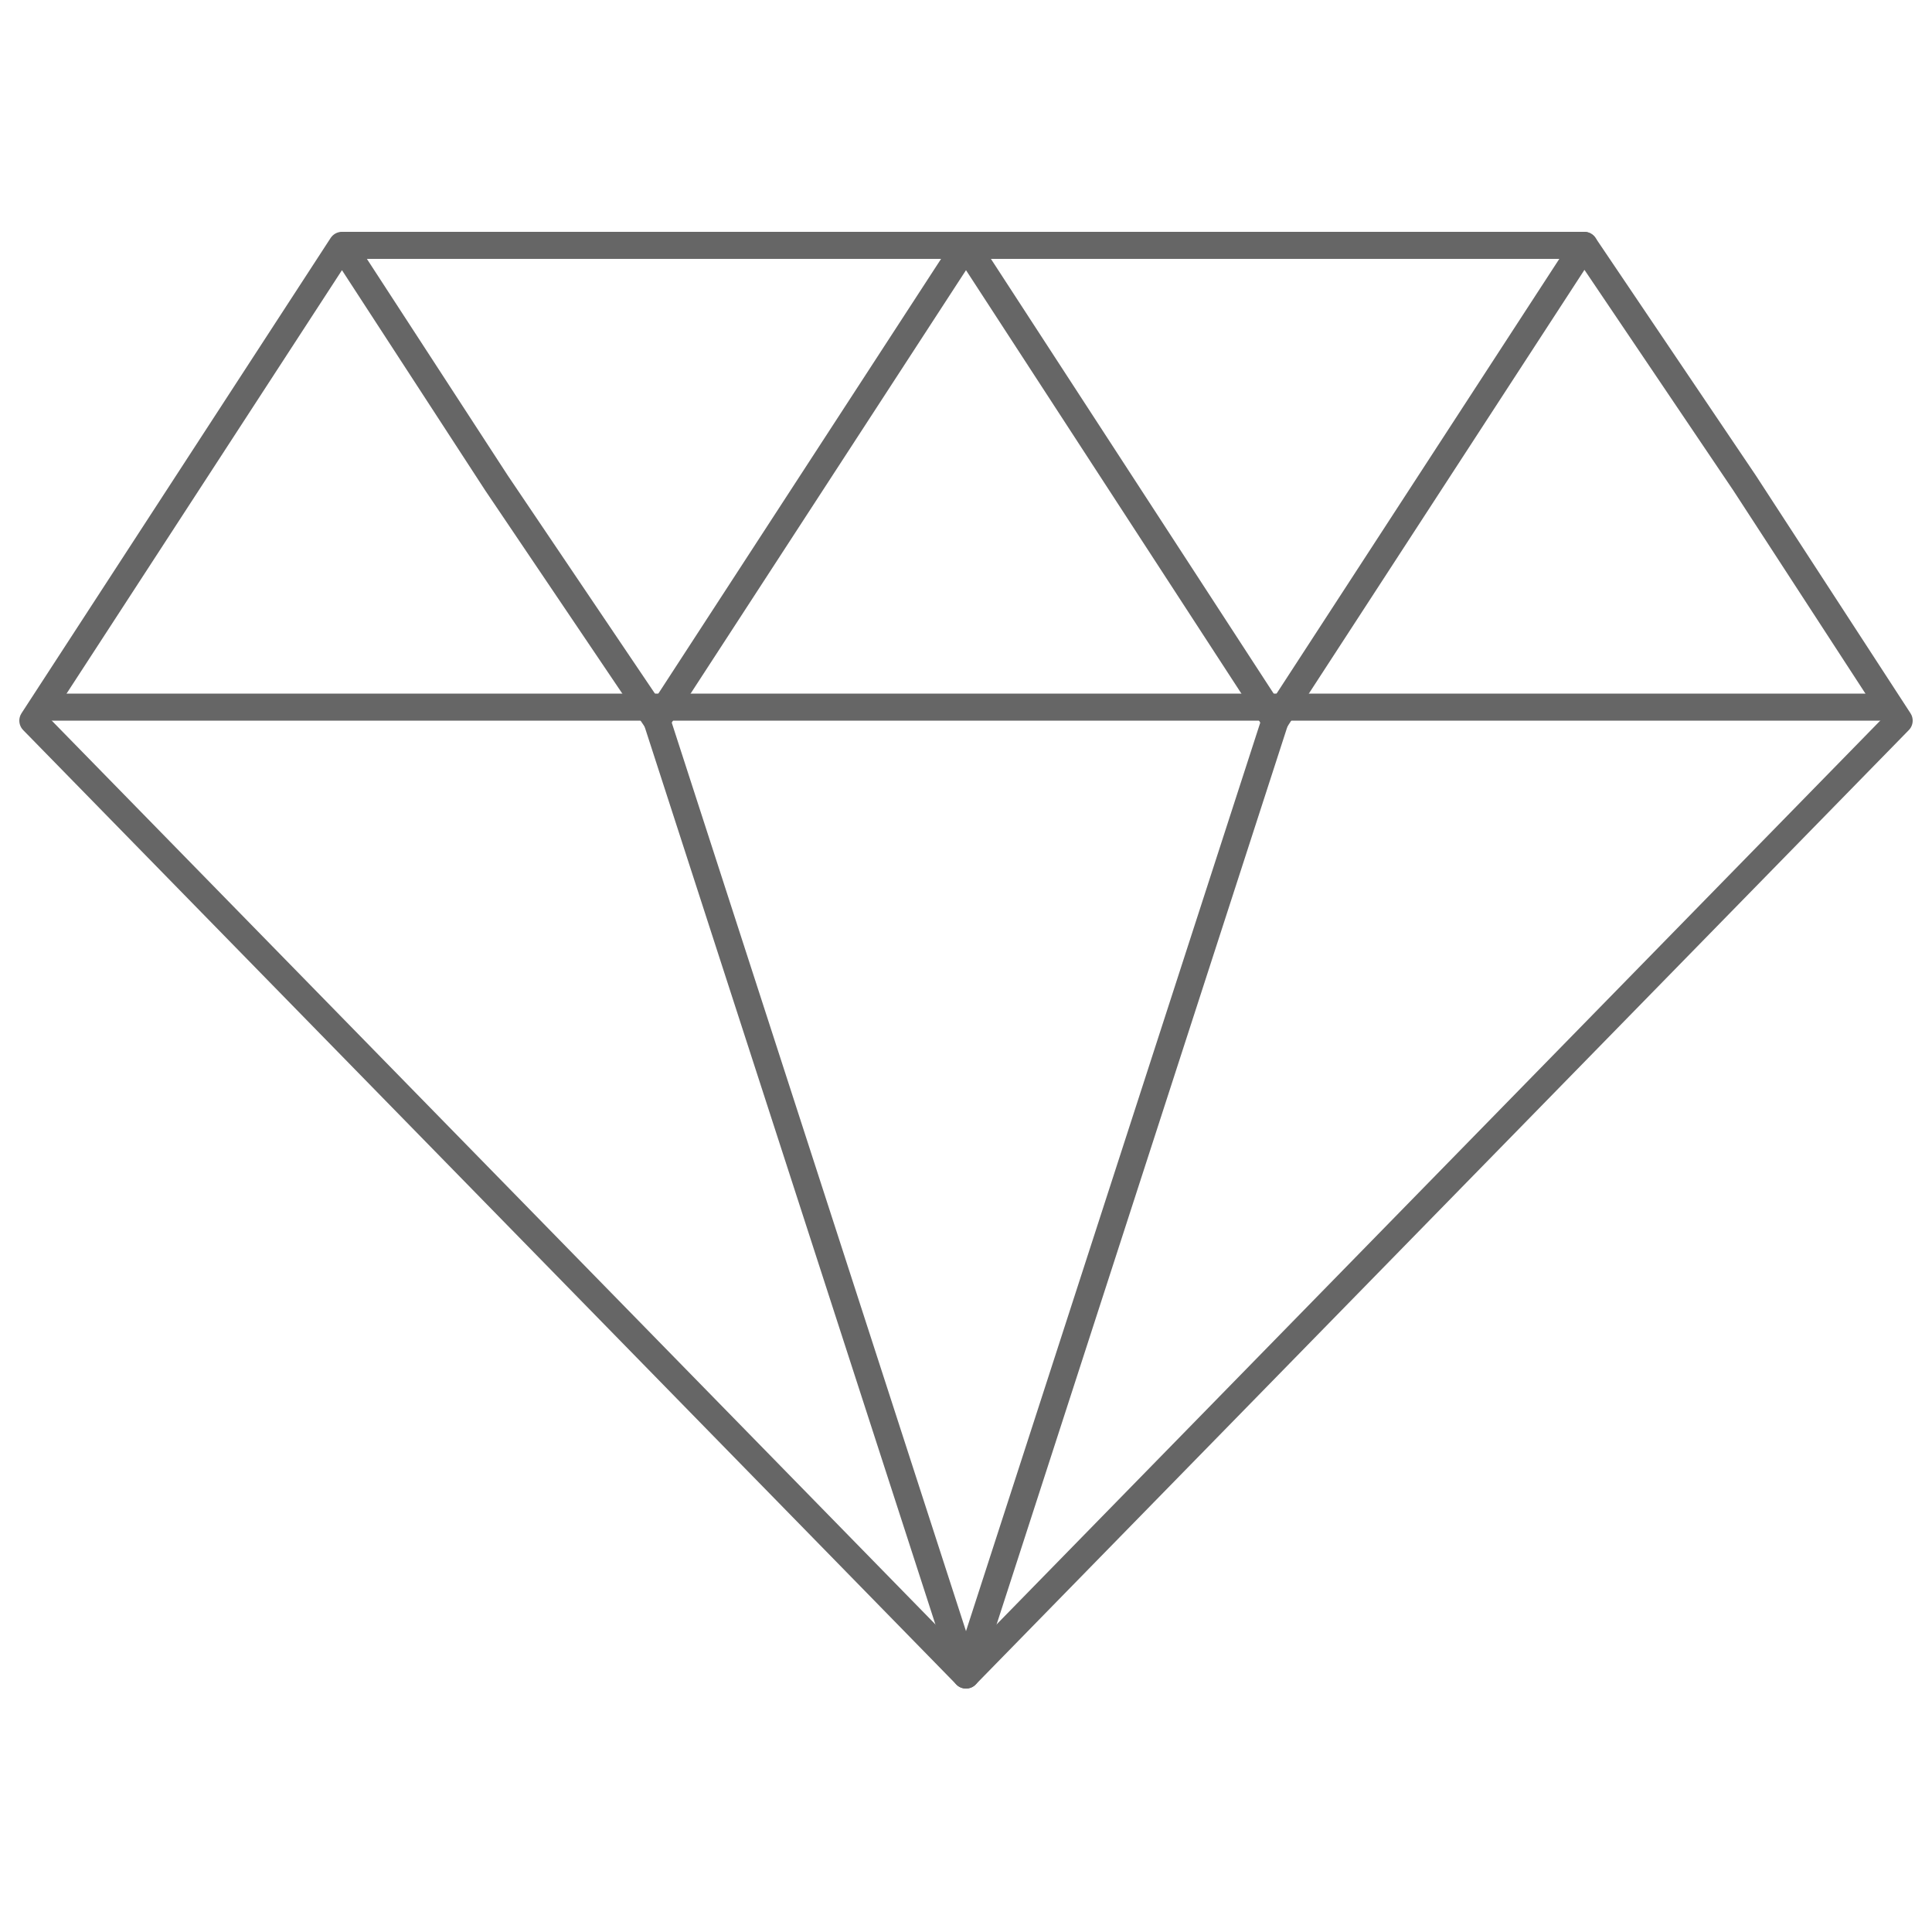
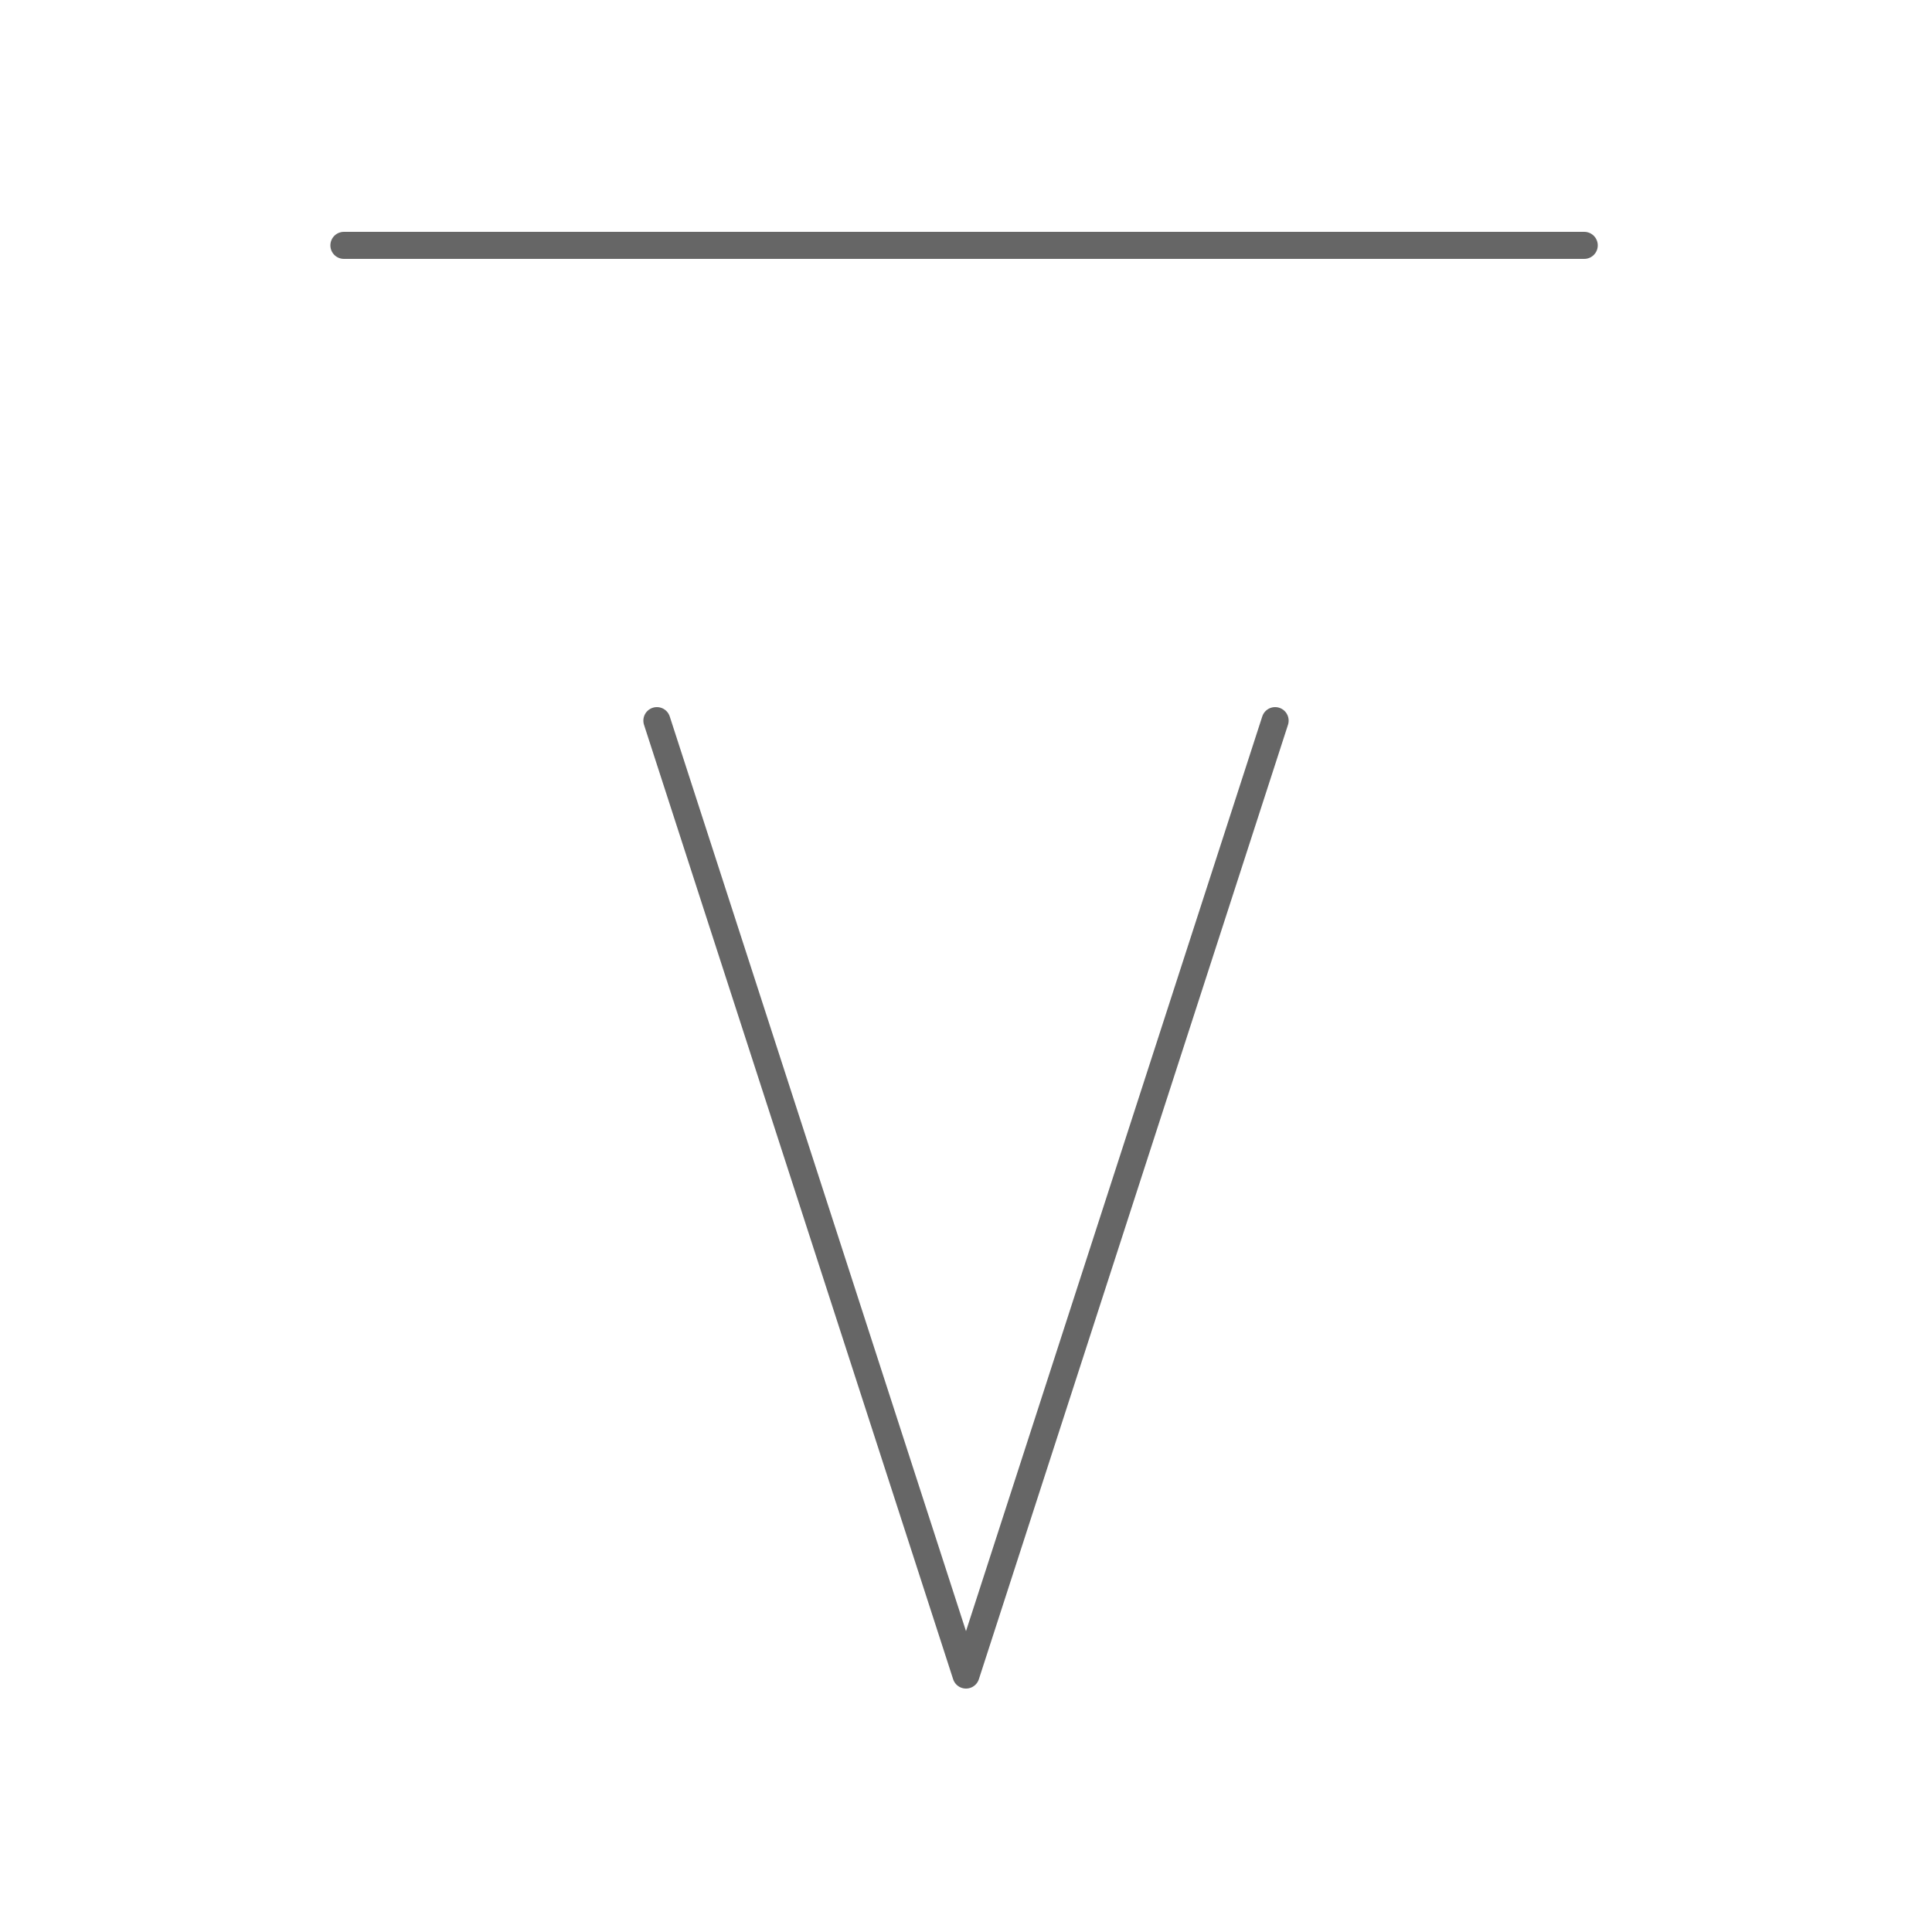
<svg xmlns="http://www.w3.org/2000/svg" version="1.1" id="Layer_1" x="0px" y="0px" viewBox="0 0 100 100" style="enable-background:new 0 0 100 100;" xml:space="preserve">
  <style type="text/css">
	.st0{fill:none;stroke:#666666;stroke-width:1.4;stroke-linecap:round;stroke-linejoin:round;stroke-miterlimit:10;}
</style>
  <g id="Grid">
</g>
  <g>
    <g id="Pfeil_28_1_">
	</g>
-     <polygon class="st0" points="98.3,37.3 50,86.7 1.7,37.3 9.7,25 17.7,12.7 25.7,25 34,37.3 42,25 50,12.7 58,25 66,37.3 74,25    82,12.7 90.3,25  " />
-     <line class="st0" x1="2.4" y1="36.6" x2="97.7" y2="36.6" />
    <polyline class="st0" points="34,37.3 50,86.7 66,37.3  " />
    <line class="st0" x1="82" y1="12.7" x2="17.8" y2="12.7" />
  </g>
</svg>